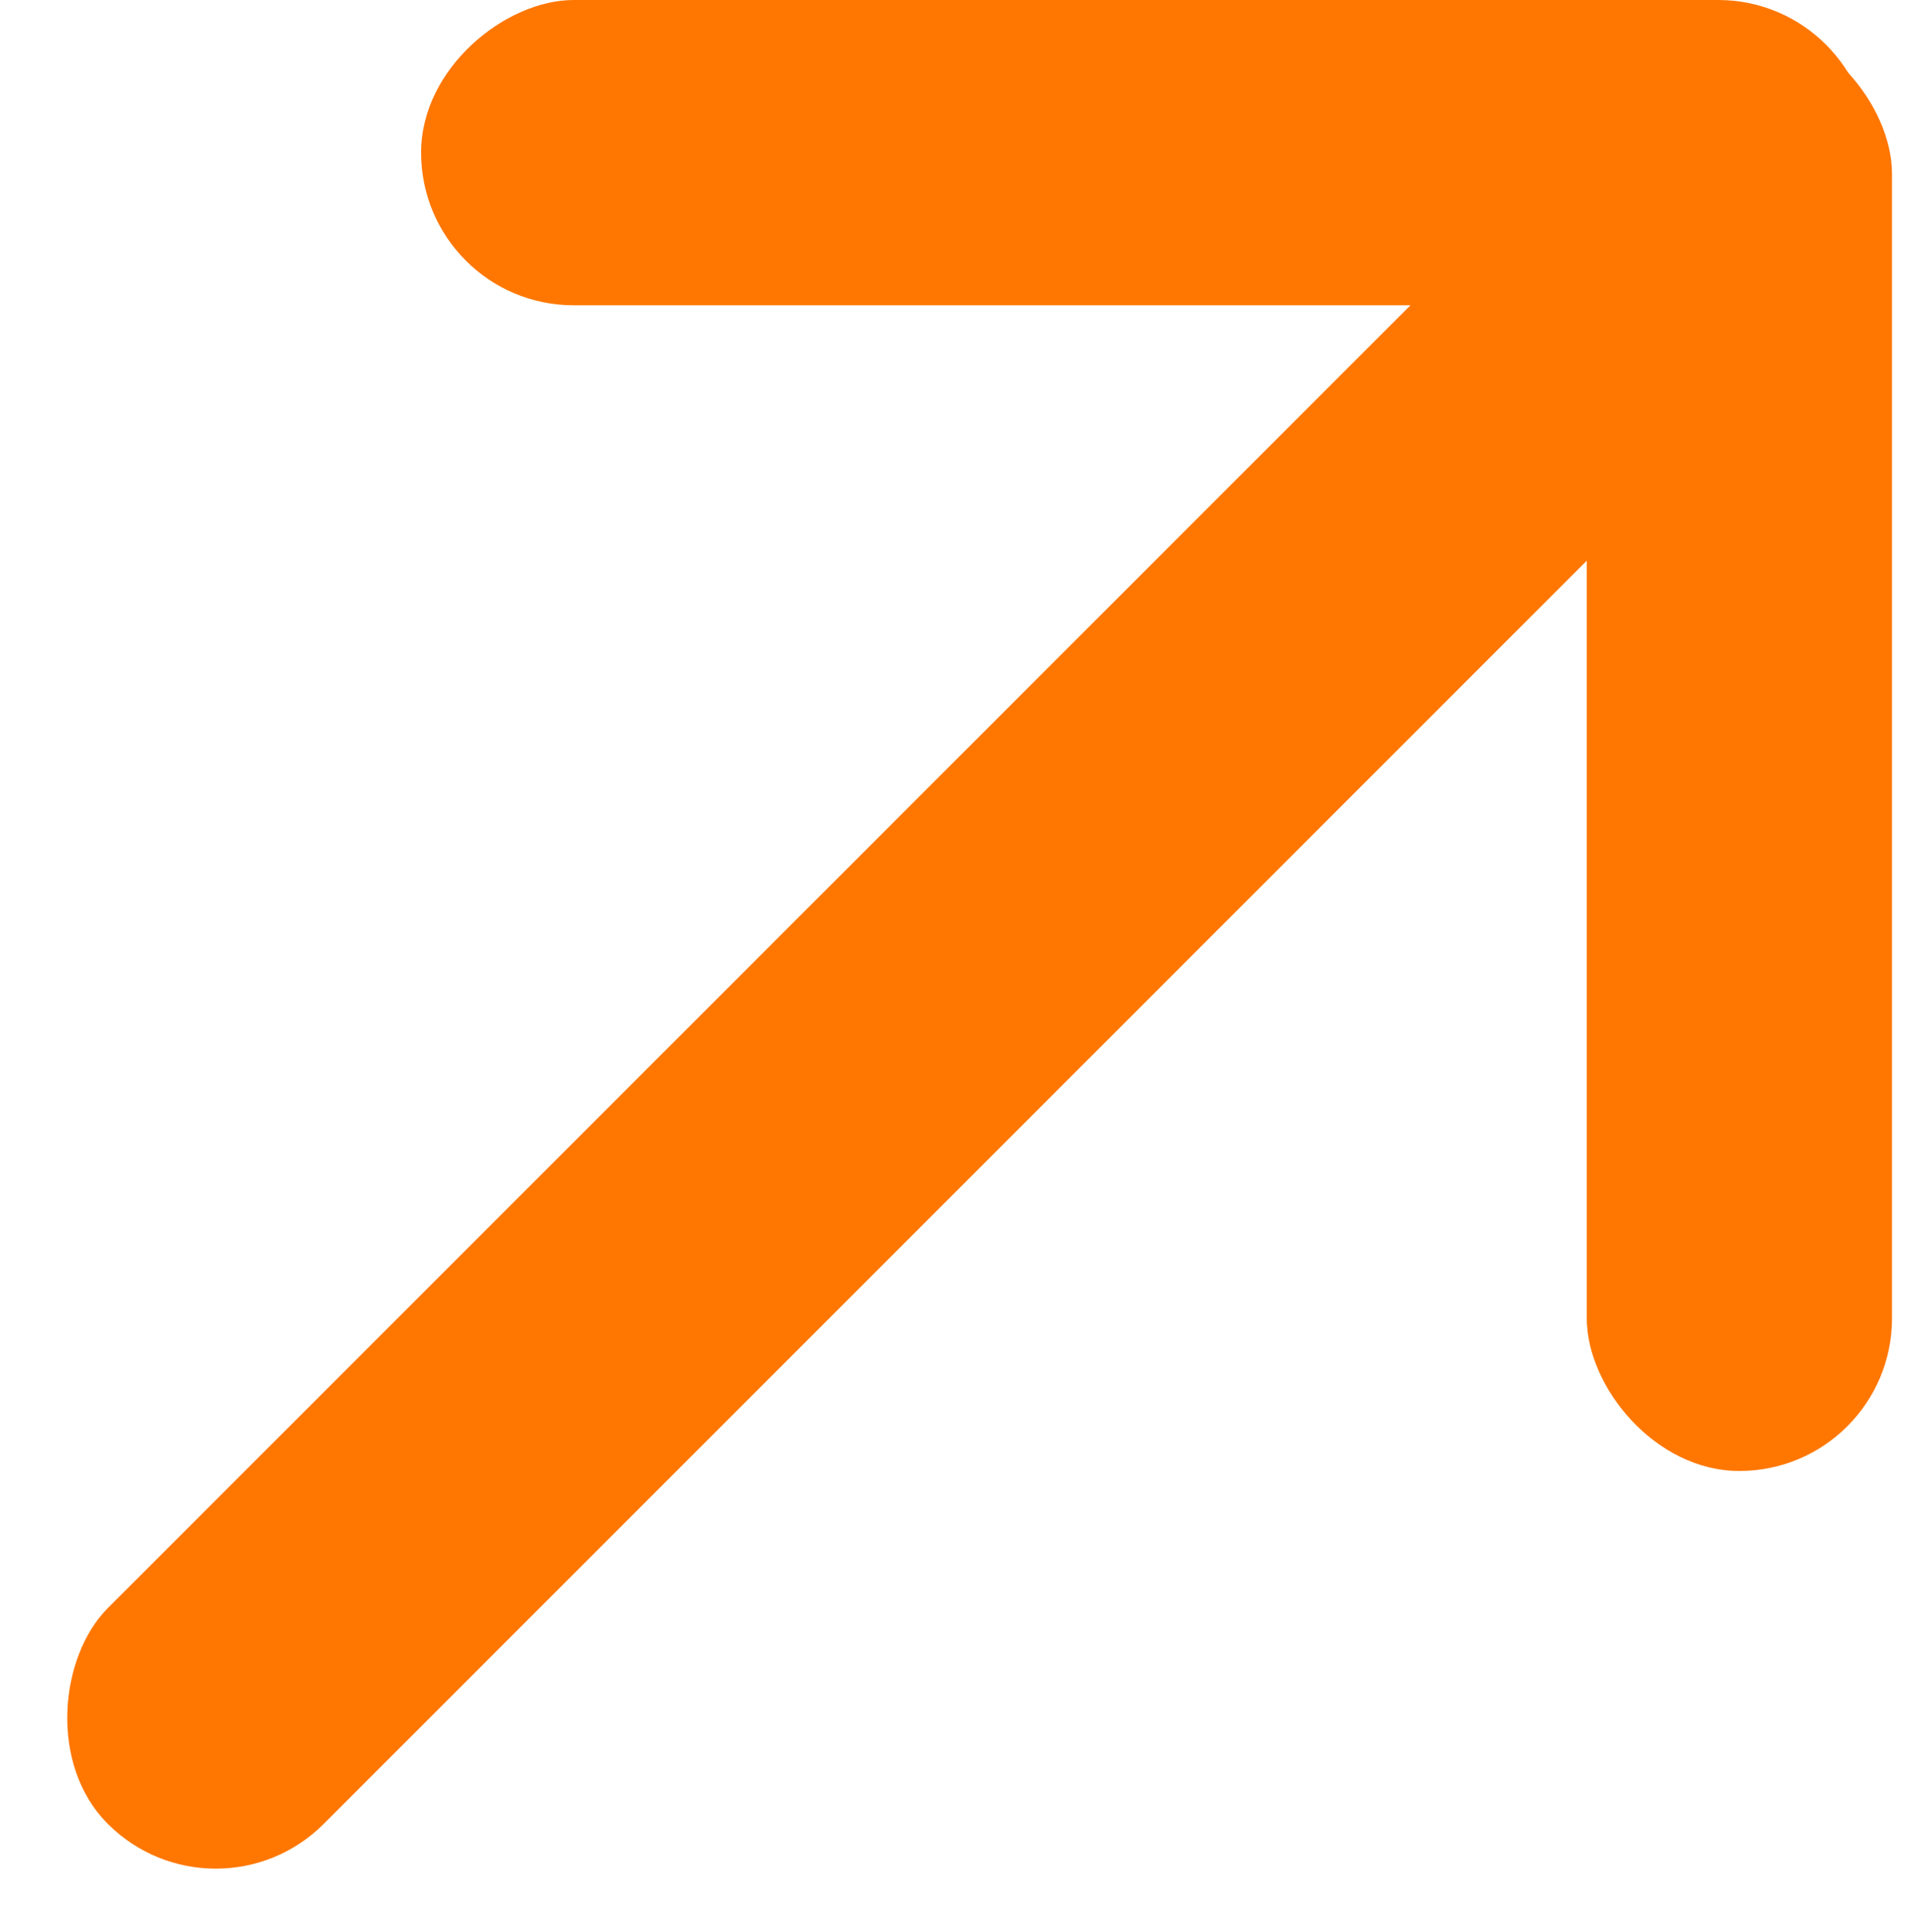
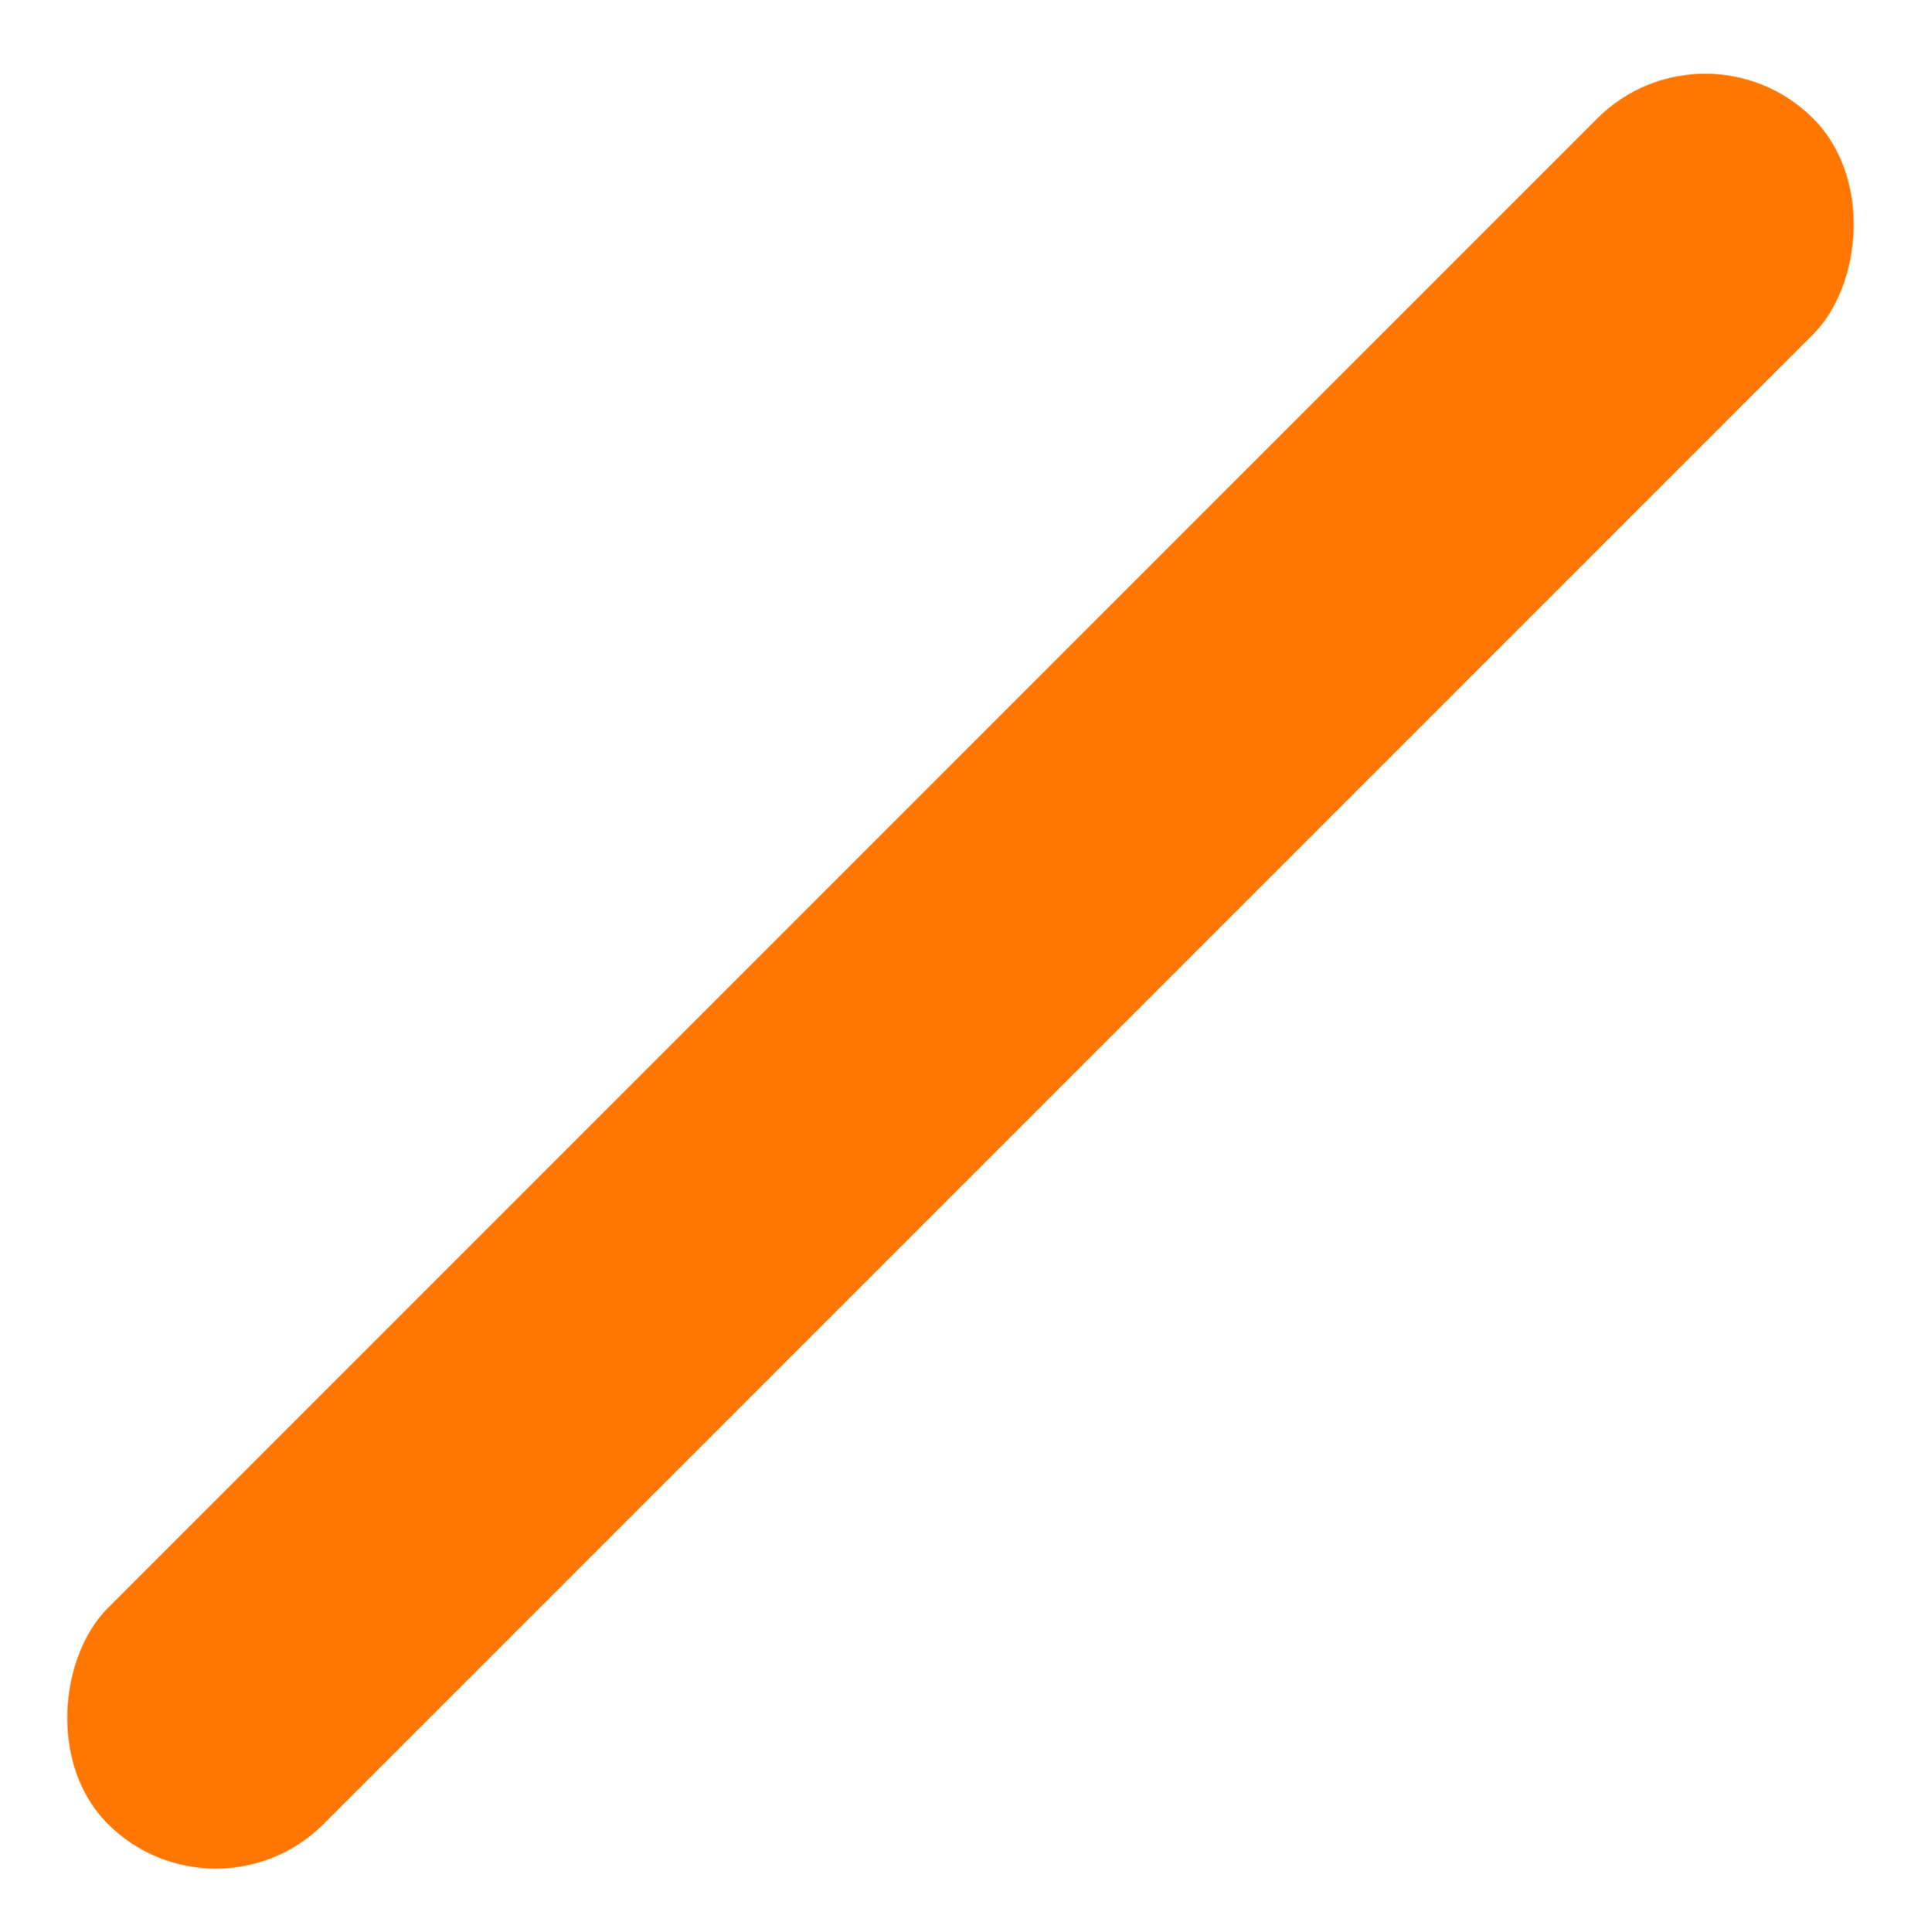
<svg xmlns="http://www.w3.org/2000/svg" width="15.702" height="15.789" viewBox="0 0 15.702 15.789">
  <g id="Groupe_95" data-name="Groupe 95" transform="translate(-1038.705 -365.828)">
-     <rect id="Rectangle_21" data-name="Rectangle 21" width="2.495" height="11.849" rx="1.247" transform="translate(1051.675 366.001)" fill="#f70" />
-     <rect id="Rectangle_23" data-name="Rectangle 23" width="2.495" height="11.849" rx="1.247" transform="translate(1053.996 365.828) rotate(90)" fill="#f70" />
    <rect id="Rectangle_22" data-name="Rectangle 22" width="2.495" height="19.712" rx="1.247" transform="translate(1052.643 365.914) rotate(45)" fill="#f70" />
  </g>
</svg>